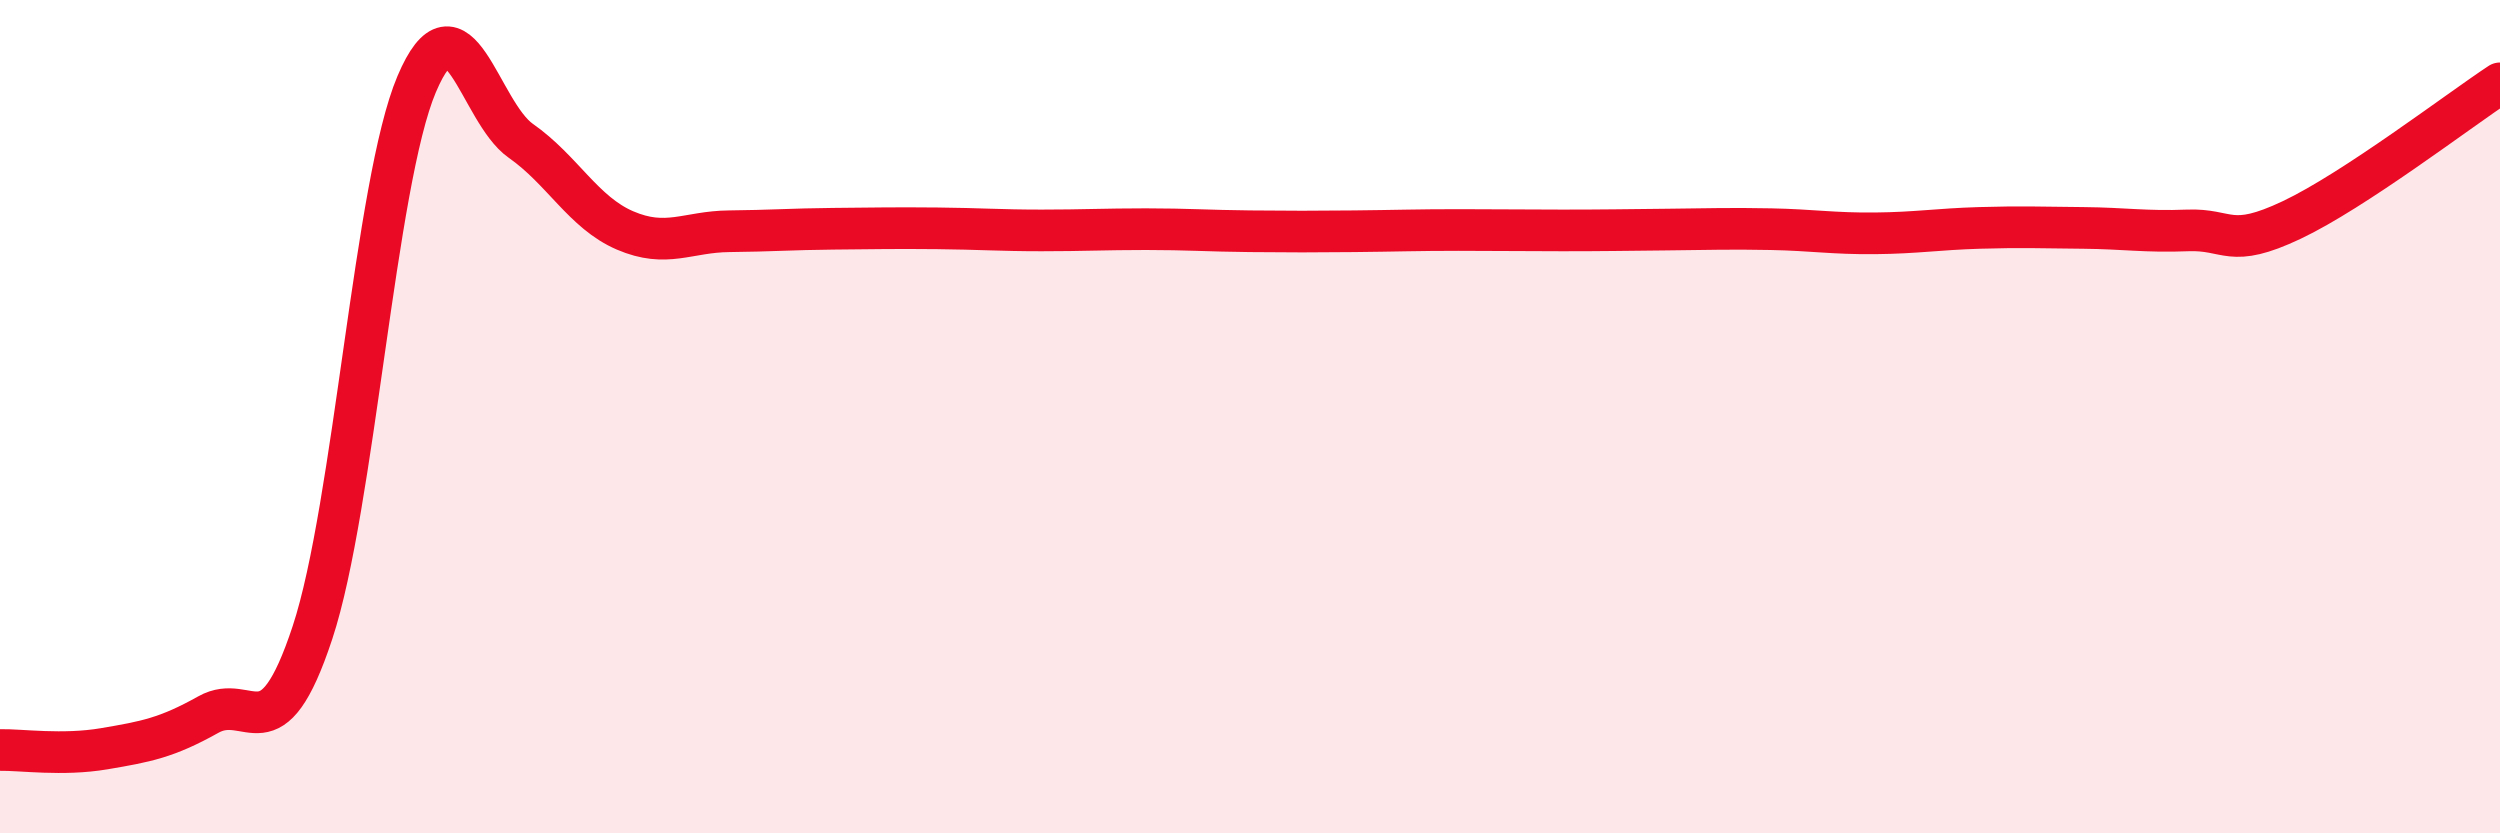
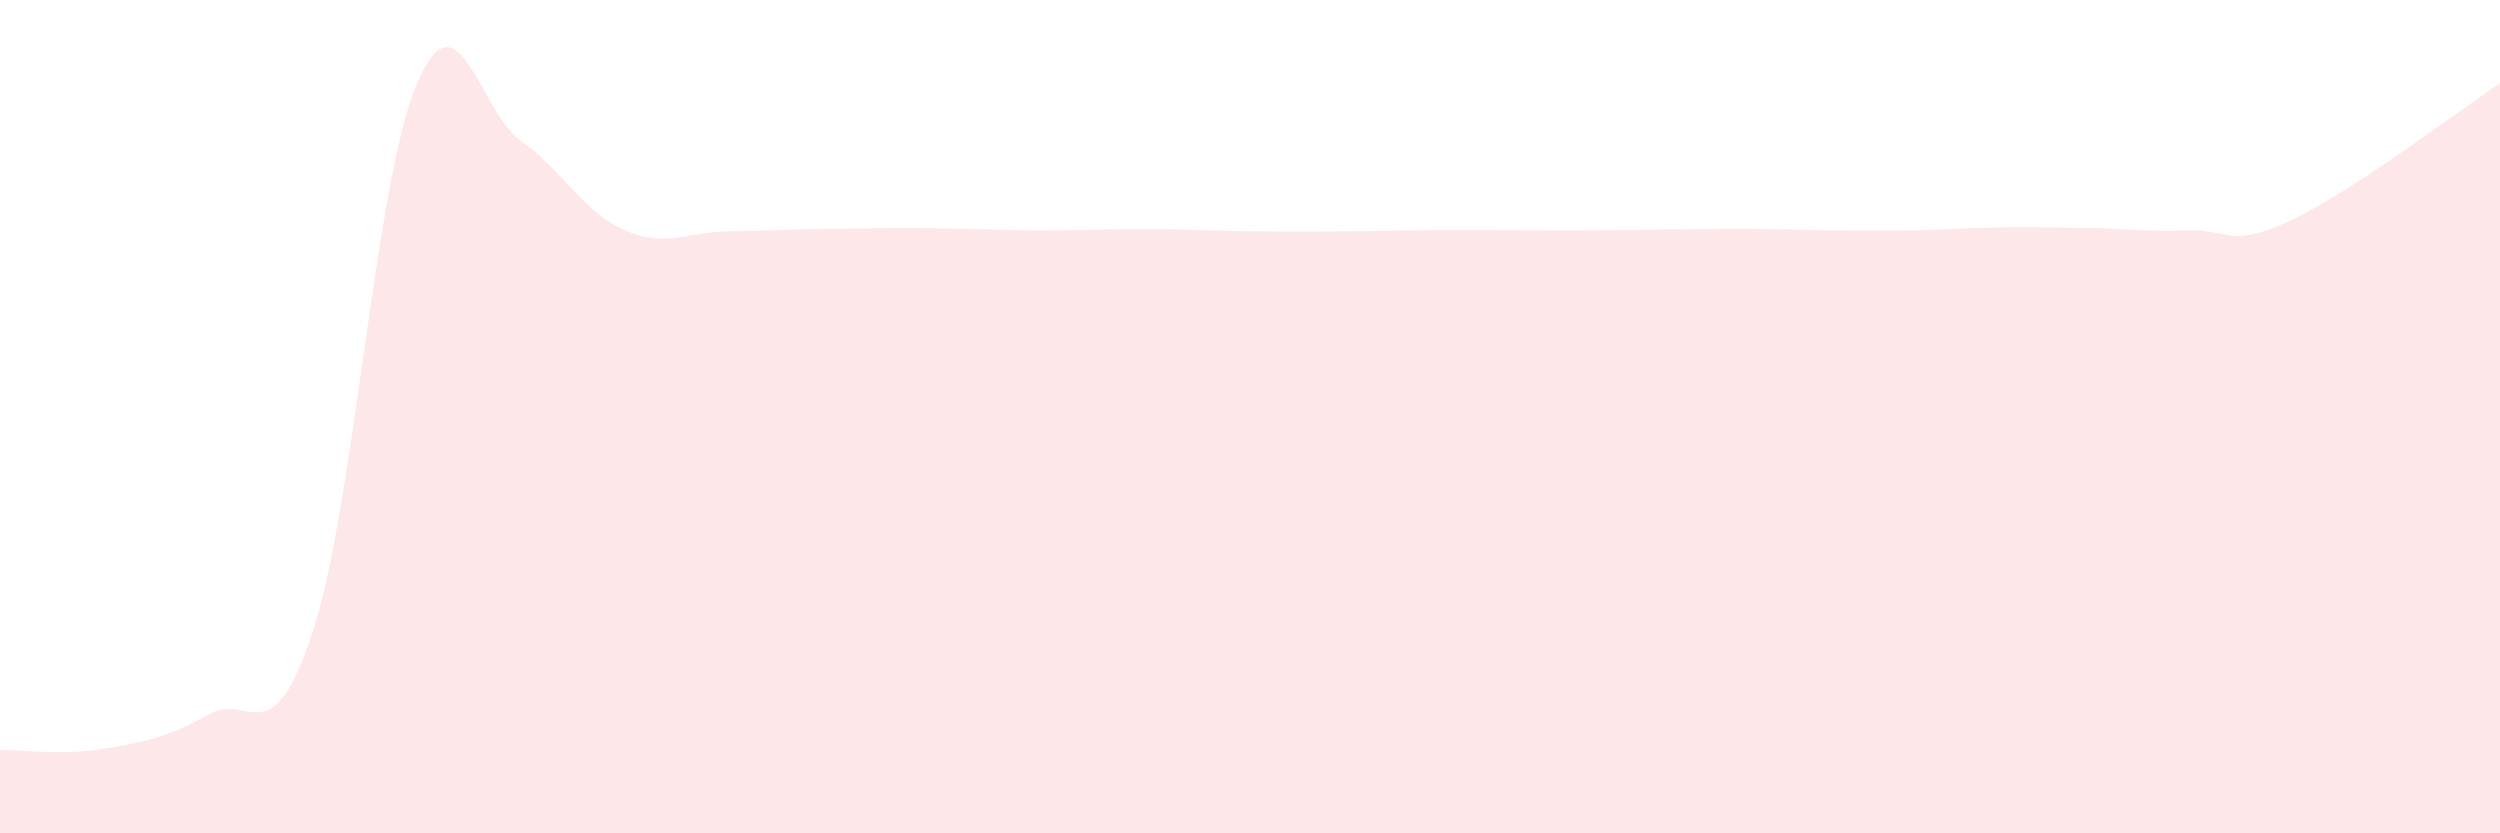
<svg xmlns="http://www.w3.org/2000/svg" width="60" height="20" viewBox="0 0 60 20">
-   <path d="M 0,18 C 0.5,17.99 1.5,18.14 2.5,17.97 C 3.5,17.8 4,17.71 5,17.15 C 6,16.59 6.5,18.21 7.5,15.18 C 8.5,12.15 9,4.38 10,2.02 C 11,-0.34 11.5,2.68 12.5,3.38 C 13.5,4.08 14,5.1 15,5.53 C 16,5.96 16.5,5.56 17.5,5.55 C 18.5,5.54 19,5.5 20,5.49 C 21,5.48 21.5,5.47 22.5,5.48 C 23.5,5.49 24,5.53 25,5.53 C 26,5.53 26.5,5.5 27.5,5.5 C 28.5,5.5 29,5.54 30,5.55 C 31,5.56 31.5,5.56 32.5,5.55 C 33.5,5.54 34,5.52 35,5.52 C 36,5.52 36.5,5.53 37.5,5.53 C 38.5,5.53 39,5.52 40,5.51 C 41,5.5 41.5,5.48 42.5,5.5 C 43.5,5.52 44,5.61 45,5.6 C 46,5.59 46.5,5.5 47.5,5.47 C 48.5,5.44 49,5.46 50,5.47 C 51,5.48 51.5,5.57 52.5,5.53 C 53.5,5.49 53.5,5.99 55,5.28 C 56.5,4.57 59,2.66 60,2L60 20L0 20Z" fill="#EB0A25" opacity="0.1" stroke-linecap="round" stroke-linejoin="round" />
-   <path d="M 0,18 C 0.5,17.99 1.5,18.14 2.5,17.97 C 3.5,17.8 4,17.71 5,17.15 C 6,16.59 6.5,18.21 7.5,15.18 C 8.5,12.15 9,4.38 10,2.02 C 11,-0.34 11.5,2.68 12.5,3.38 C 13.5,4.08 14,5.1 15,5.53 C 16,5.96 16.5,5.56 17.5,5.55 C 18.5,5.54 19,5.5 20,5.49 C 21,5.48 21.5,5.47 22.5,5.48 C 23.5,5.49 24,5.53 25,5.53 C 26,5.53 26.5,5.5 27.5,5.5 C 28.5,5.5 29,5.54 30,5.55 C 31,5.56 31.5,5.56 32.5,5.55 C 33.5,5.54 34,5.52 35,5.52 C 36,5.52 36.5,5.53 37.5,5.53 C 38.5,5.53 39,5.52 40,5.51 C 41,5.5 41.5,5.48 42.5,5.5 C 43.5,5.52 44,5.61 45,5.6 C 46,5.59 46.5,5.5 47.5,5.47 C 48.5,5.44 49,5.46 50,5.47 C 51,5.48 51.5,5.57 52.5,5.53 C 53.5,5.49 53.5,5.99 55,5.28 C 56.5,4.57 59,2.66 60,2" stroke="#EB0A25" stroke-width="1" fill="none" stroke-linecap="round" stroke-linejoin="round" />
+   <path d="M 0,18 C 0.5,17.99 1.5,18.14 2.5,17.97 C 3.5,17.8 4,17.71 5,17.15 C 6,16.59 6.5,18.21 7.5,15.18 C 8.5,12.15 9,4.38 10,2.02 C 11,-0.34 11.5,2.68 12.5,3.38 C 13.5,4.08 14,5.1 15,5.53 C 16,5.96 16.5,5.56 17.5,5.55 C 18.5,5.54 19,5.5 20,5.49 C 21,5.48 21.5,5.47 22.5,5.48 C 23.5,5.49 24,5.53 25,5.53 C 26,5.53 26.5,5.5 27.5,5.5 C 28.5,5.5 29,5.54 30,5.55 C 31,5.56 31.5,5.56 32.5,5.55 C 33.5,5.54 34,5.52 35,5.52 C 36,5.52 36.5,5.53 37.5,5.53 C 38.5,5.53 39,5.52 40,5.51 C 41,5.5 41.5,5.48 42.5,5.5 C 46,5.59 46.5,5.5 47.5,5.47 C 48.5,5.44 49,5.46 50,5.47 C 51,5.48 51.5,5.57 52.5,5.53 C 53.5,5.49 53.5,5.99 55,5.28 C 56.5,4.57 59,2.66 60,2L60 20L0 20Z" fill="#EB0A25" opacity="0.1" stroke-linecap="round" stroke-linejoin="round" />
</svg>